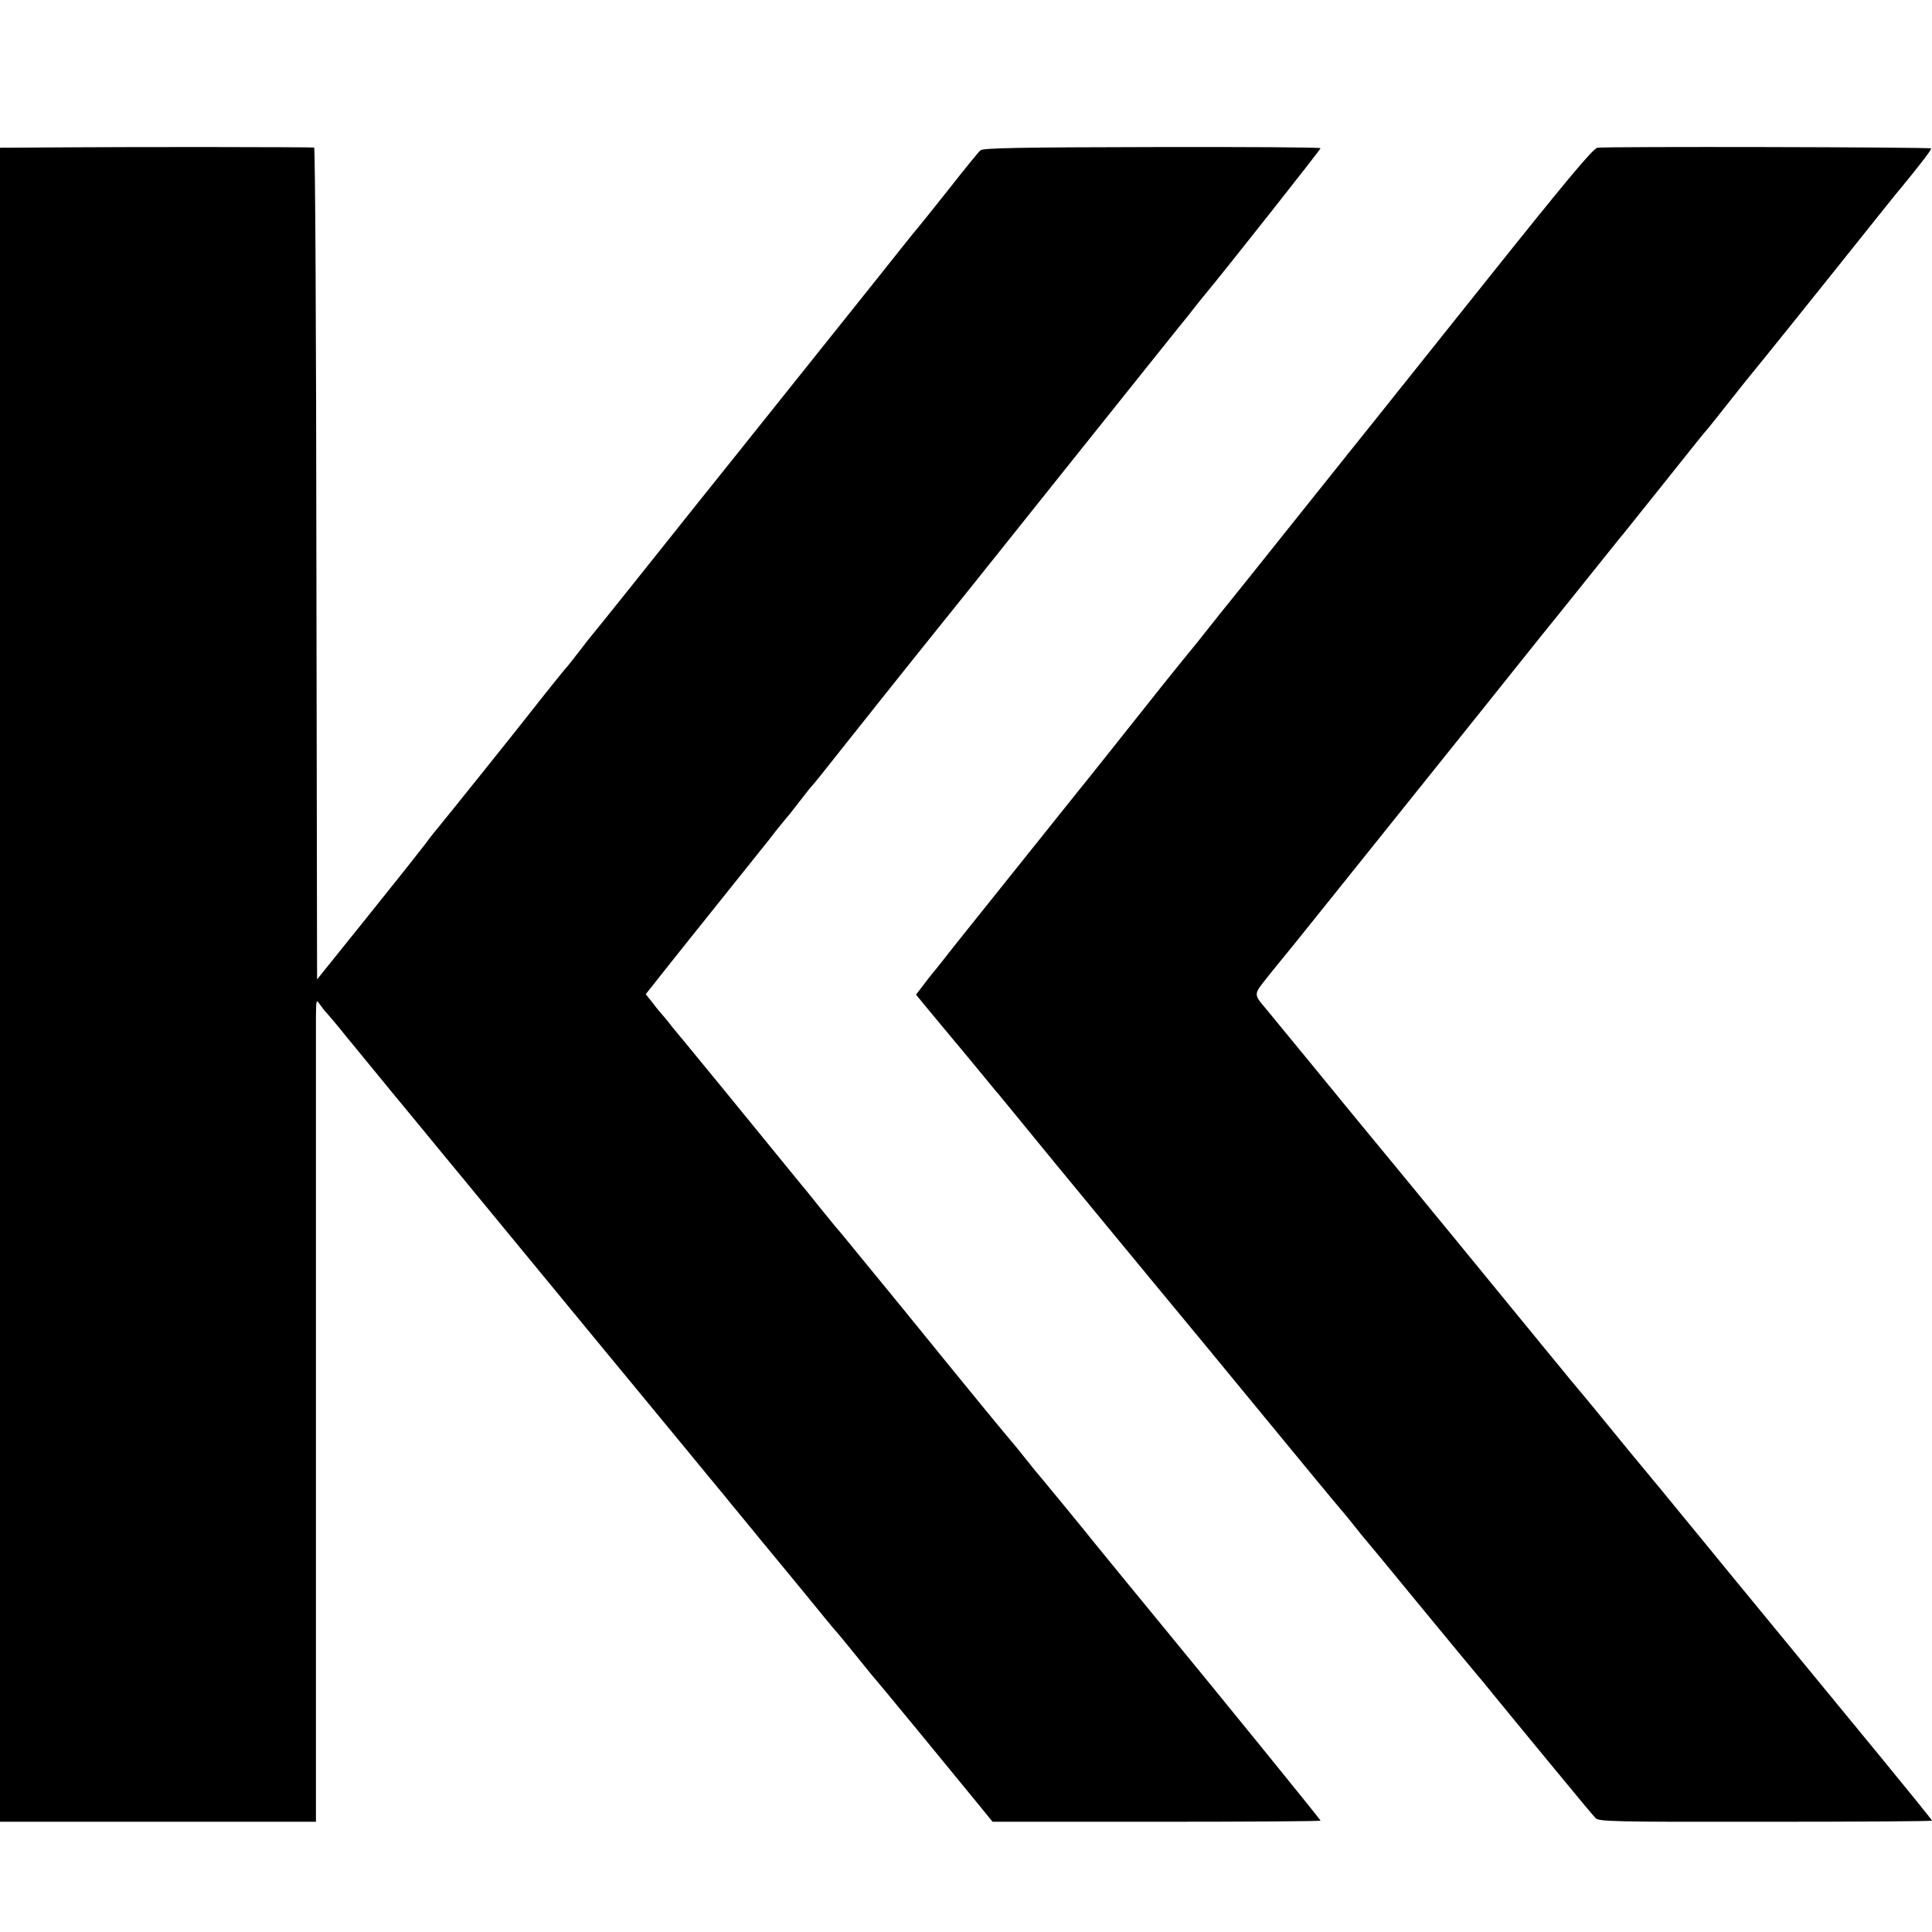
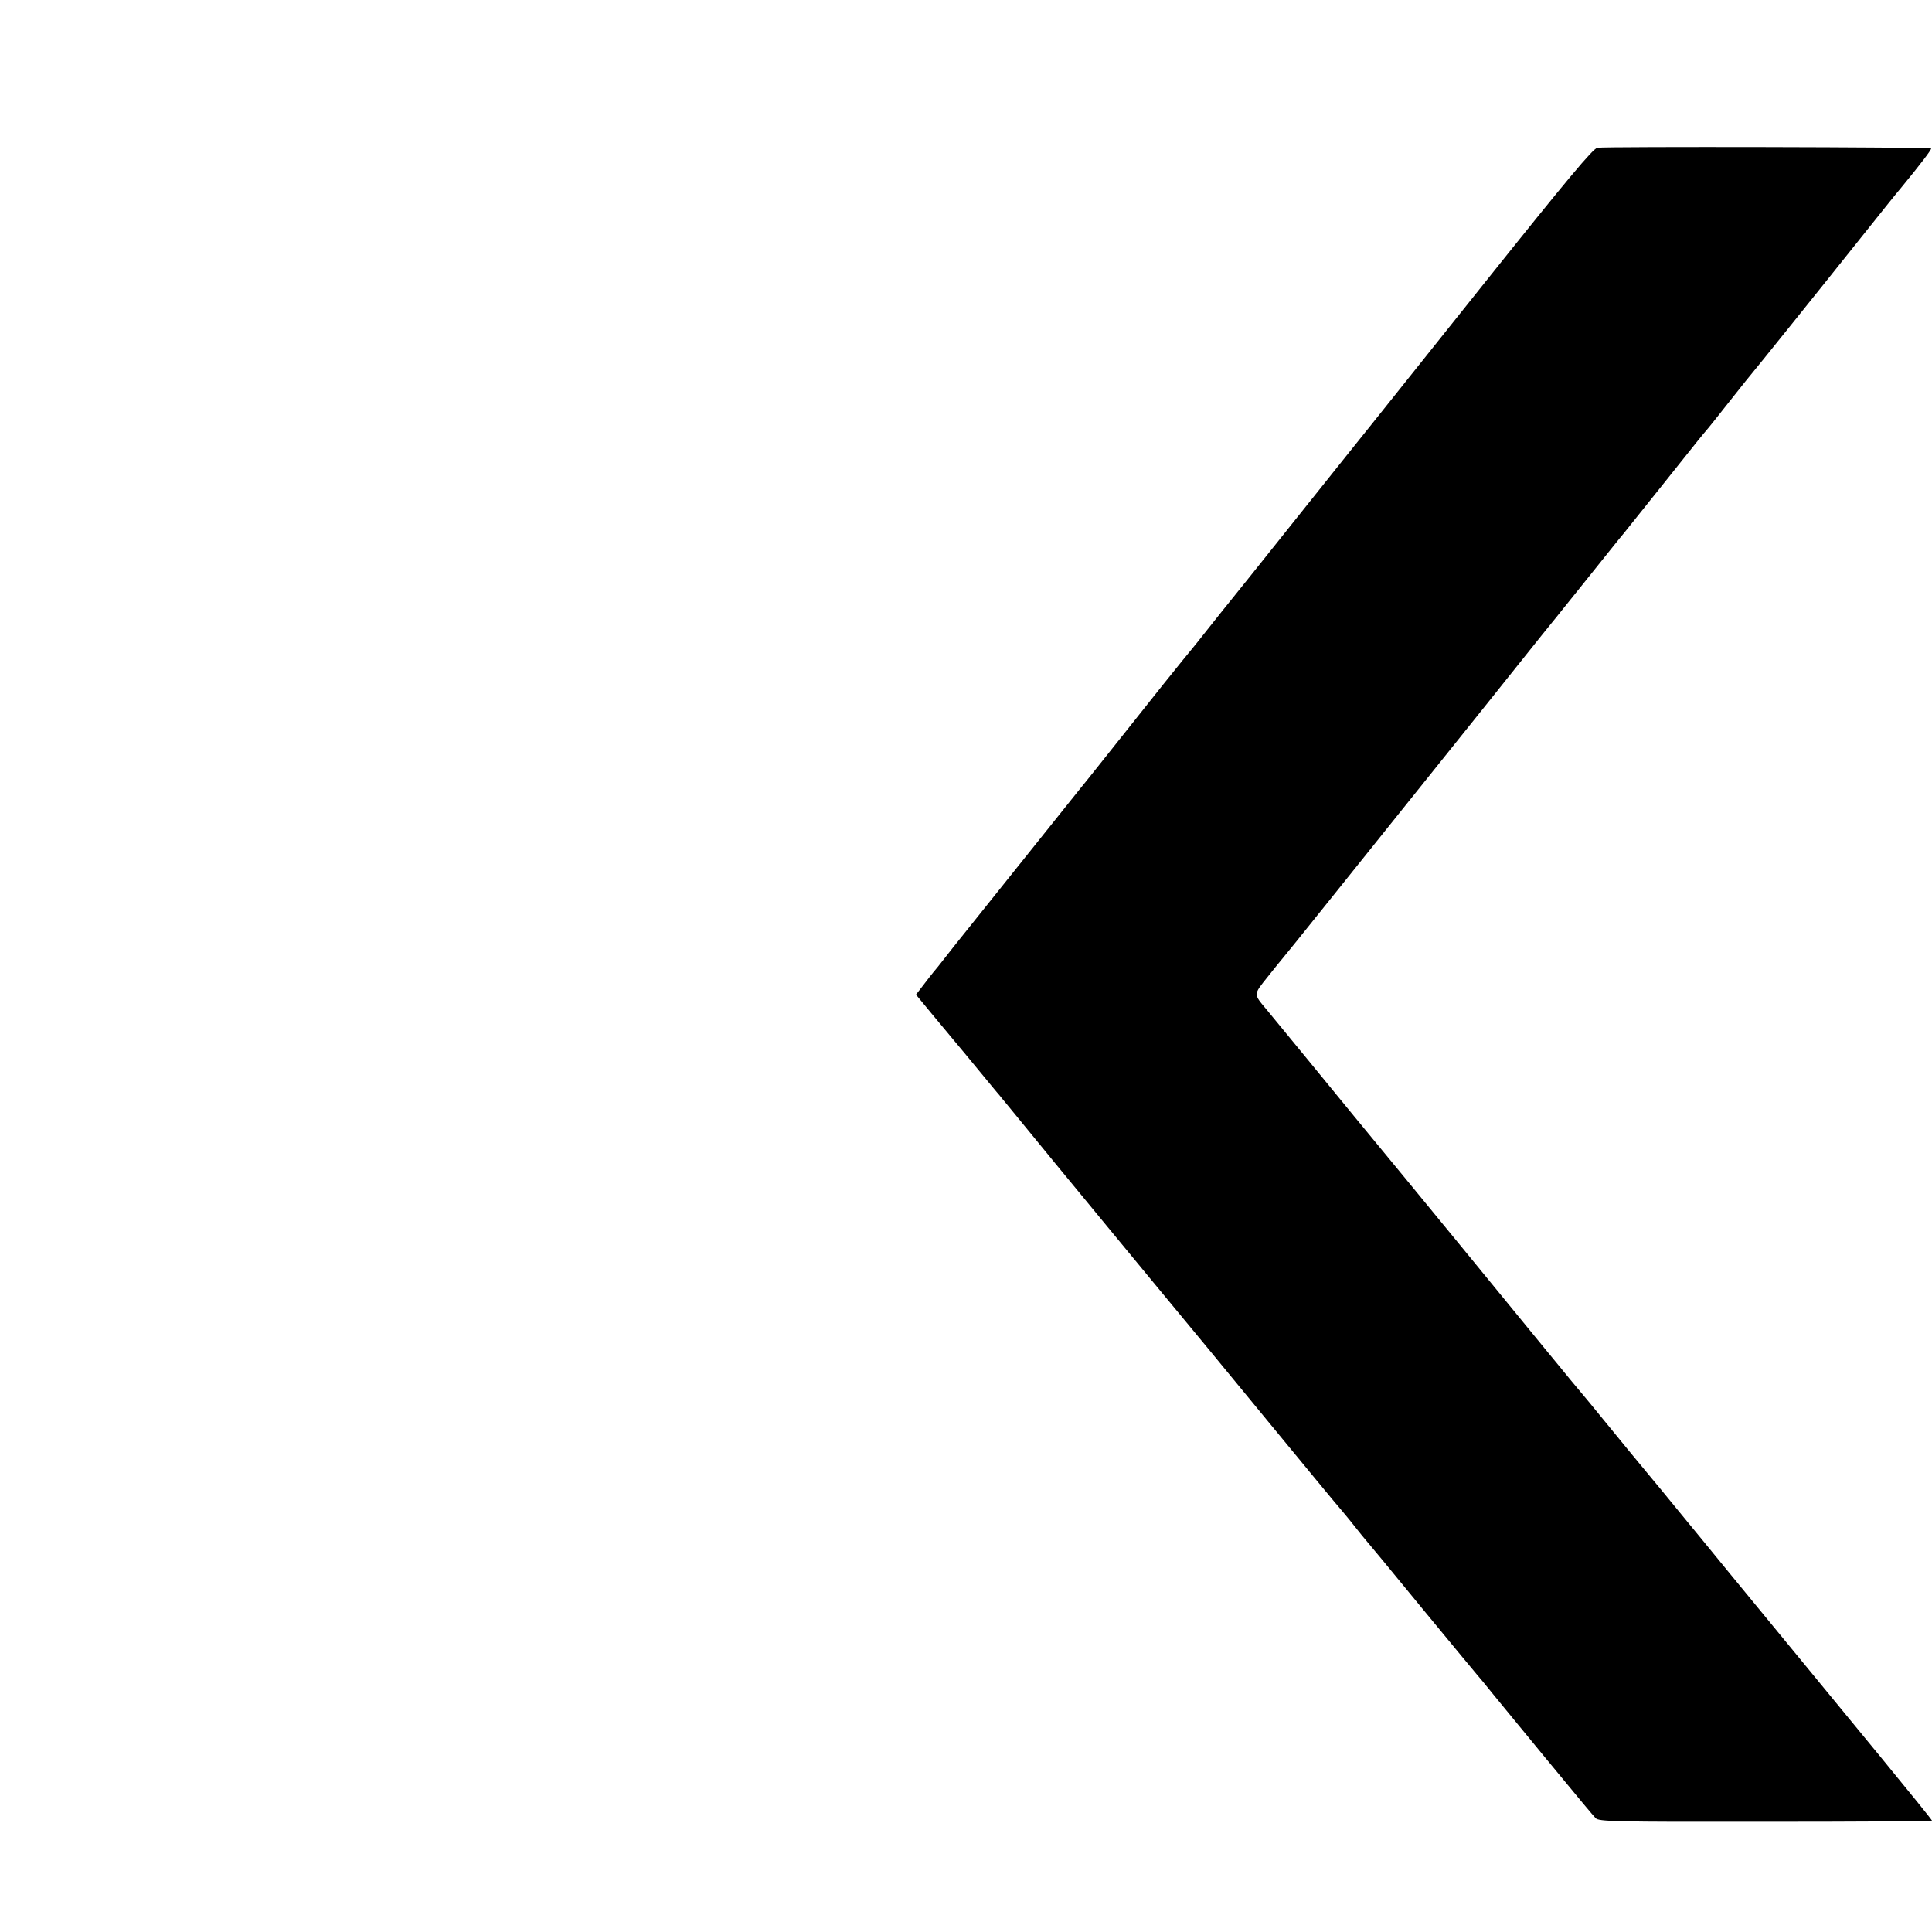
<svg xmlns="http://www.w3.org/2000/svg" version="1.0" width="850pt" height="850pt" viewBox="0 0 850 850" preserveAspectRatio="xMidYMid meet">
  <g transform="translate(0,850) scale(0.1,-0.1)" fill="#000000" stroke="none">
-     <path d="M338 7852 l-338 -2 0 -3683 0 -3682 695 0 695 0 0 1730 c0 951 0 1766 0 1810 1 78 1 80 18 55 9 -13 24 -32 32 -40 8 -9 33 -38 55 -65 22 -28 48 -59 57 -70 9 -11 83 -101 164 -200 82 -99 193 -234 247 -300 55 -66 114 -138 132 -160 18 -22 144 -175 280 -340 136 -165 262 -318 280 -340 18 -22 91 -110 161 -195 70 -85 161 -195 202 -245 40 -49 89 -108 107 -130 18 -22 46 -56 62 -75 15 -19 36 -44 45 -55 9 -11 42 -51 74 -90 31 -38 66 -81 78 -95 22 -26 239 -290 266 -324 8 -10 22 -26 30 -35 8 -9 42 -50 75 -91 33 -41 70 -86 81 -100 32 -36 387 -468 465 -564 l66 -81 721 0 c397 0 722 2 722 5 0 4 -445 552 -691 851 -86 104 -276 337 -299 365 -45 57 -244 299 -249 304 -3 3 -24 28 -45 55 -22 28 -46 57 -52 65 -67 79 -179 215 -507 619 -43 53 -86 105 -95 116 -9 11 -46 56 -82 100 -66 81 -97 119 -115 139 -5 6 -37 45 -70 86 -33 41 -67 84 -77 95 -9 11 -123 151 -253 310 -130 160 -247 301 -258 315 -12 14 -40 48 -62 75 -21 28 -42 52 -45 55 -3 3 -20 23 -37 46 l-32 40 111 140 c61 76 123 155 139 174 23 29 228 285 272 340 7 8 28 35 47 60 19 24 41 50 47 58 7 7 34 41 60 75 26 34 50 64 53 67 6 5 63 76 125 155 28 36 370 465 435 545 16 19 259 323 540 675 281 352 519 649 528 660 9 11 33 40 52 65 19 25 43 54 52 65 78 93 508 637 508 643 0 4 -333 6 -740 5 -568 -1 -744 -4 -756 -14 -8 -6 -71 -84 -141 -173 -70 -88 -130 -163 -133 -166 -3 -3 -34 -41 -69 -85 -78 -98 -43 -55 -491 -615 -205 -256 -384 -481 -400 -500 -230 -289 -447 -560 -464 -580 -12 -14 -44 -54 -71 -90 -28 -36 -52 -67 -56 -70 -5 -5 -100 -123 -164 -205 -49 -63 -364 -456 -404 -504 -20 -24 -45 -57 -56 -72 -11 -15 -121 -154 -245 -308 l-225 -280 -3 1829 c-1 1007 -5 1830 -10 1831 -31 2 -773 3 -1044 1z" />
    <path d="M7028 7850 c-20 -4 -132 -138 -493 -590 -257 -322 -480 -601 -495 -620 -16 -19 -159 -199 -320 -400 -160 -201 -299 -374 -308 -385 -9 -11 -51 -63 -92 -115 -41 -52 -77 -97 -80 -100 -3 -3 -58 -71 -123 -152 -206 -259 -351 -442 -369 -463 -20 -25 -511 -638 -553 -691 -16 -21 -48 -61 -70 -89 -23 -27 -53 -66 -68 -86 l-27 -35 66 -80 c36 -43 81 -97 99 -119 19 -22 69 -83 112 -135 43 -52 82 -100 88 -106 5 -7 24 -29 41 -50 18 -22 111 -136 208 -254 226 -274 209 -254 437 -530 107 -129 332 -401 499 -605 167 -203 309 -375 315 -381 5 -6 24 -28 40 -48 17 -21 42 -52 56 -70 15 -17 134 -161 265 -321 131 -159 241 -292 244 -295 3 -3 35 -41 70 -85 36 -44 73 -89 82 -100 9 -11 76 -92 148 -180 172 -209 202 -244 220 -264 14 -15 77 -17 748 -16 402 0 732 2 732 5 0 3 -102 129 -226 280 -388 472 -517 629 -674 820 -83 102 -159 194 -168 205 -9 11 -46 56 -82 100 -36 44 -67 82 -70 85 -5 5 -214 259 -250 304 -16 20 -64 78 -122 147 -20 24 -69 85 -110 134 -68 84 -692 845 -730 890 -28 34 -166 201 -316 385 -79 96 -160 195 -180 219 -58 69 -58 64 5 143 32 40 60 75 63 78 5 4 289 359 899 1120 161 201 193 242 247 309 12 14 92 114 178 221 86 107 167 209 181 225 35 43 291 364 323 404 15 19 32 39 37 45 6 6 53 65 105 131 52 66 97 122 100 125 5 5 274 339 513 639 60 75 123 154 142 176 84 102 135 169 131 172 -5 6 -1439 9 -1468 3z" />
  </g>
</svg>